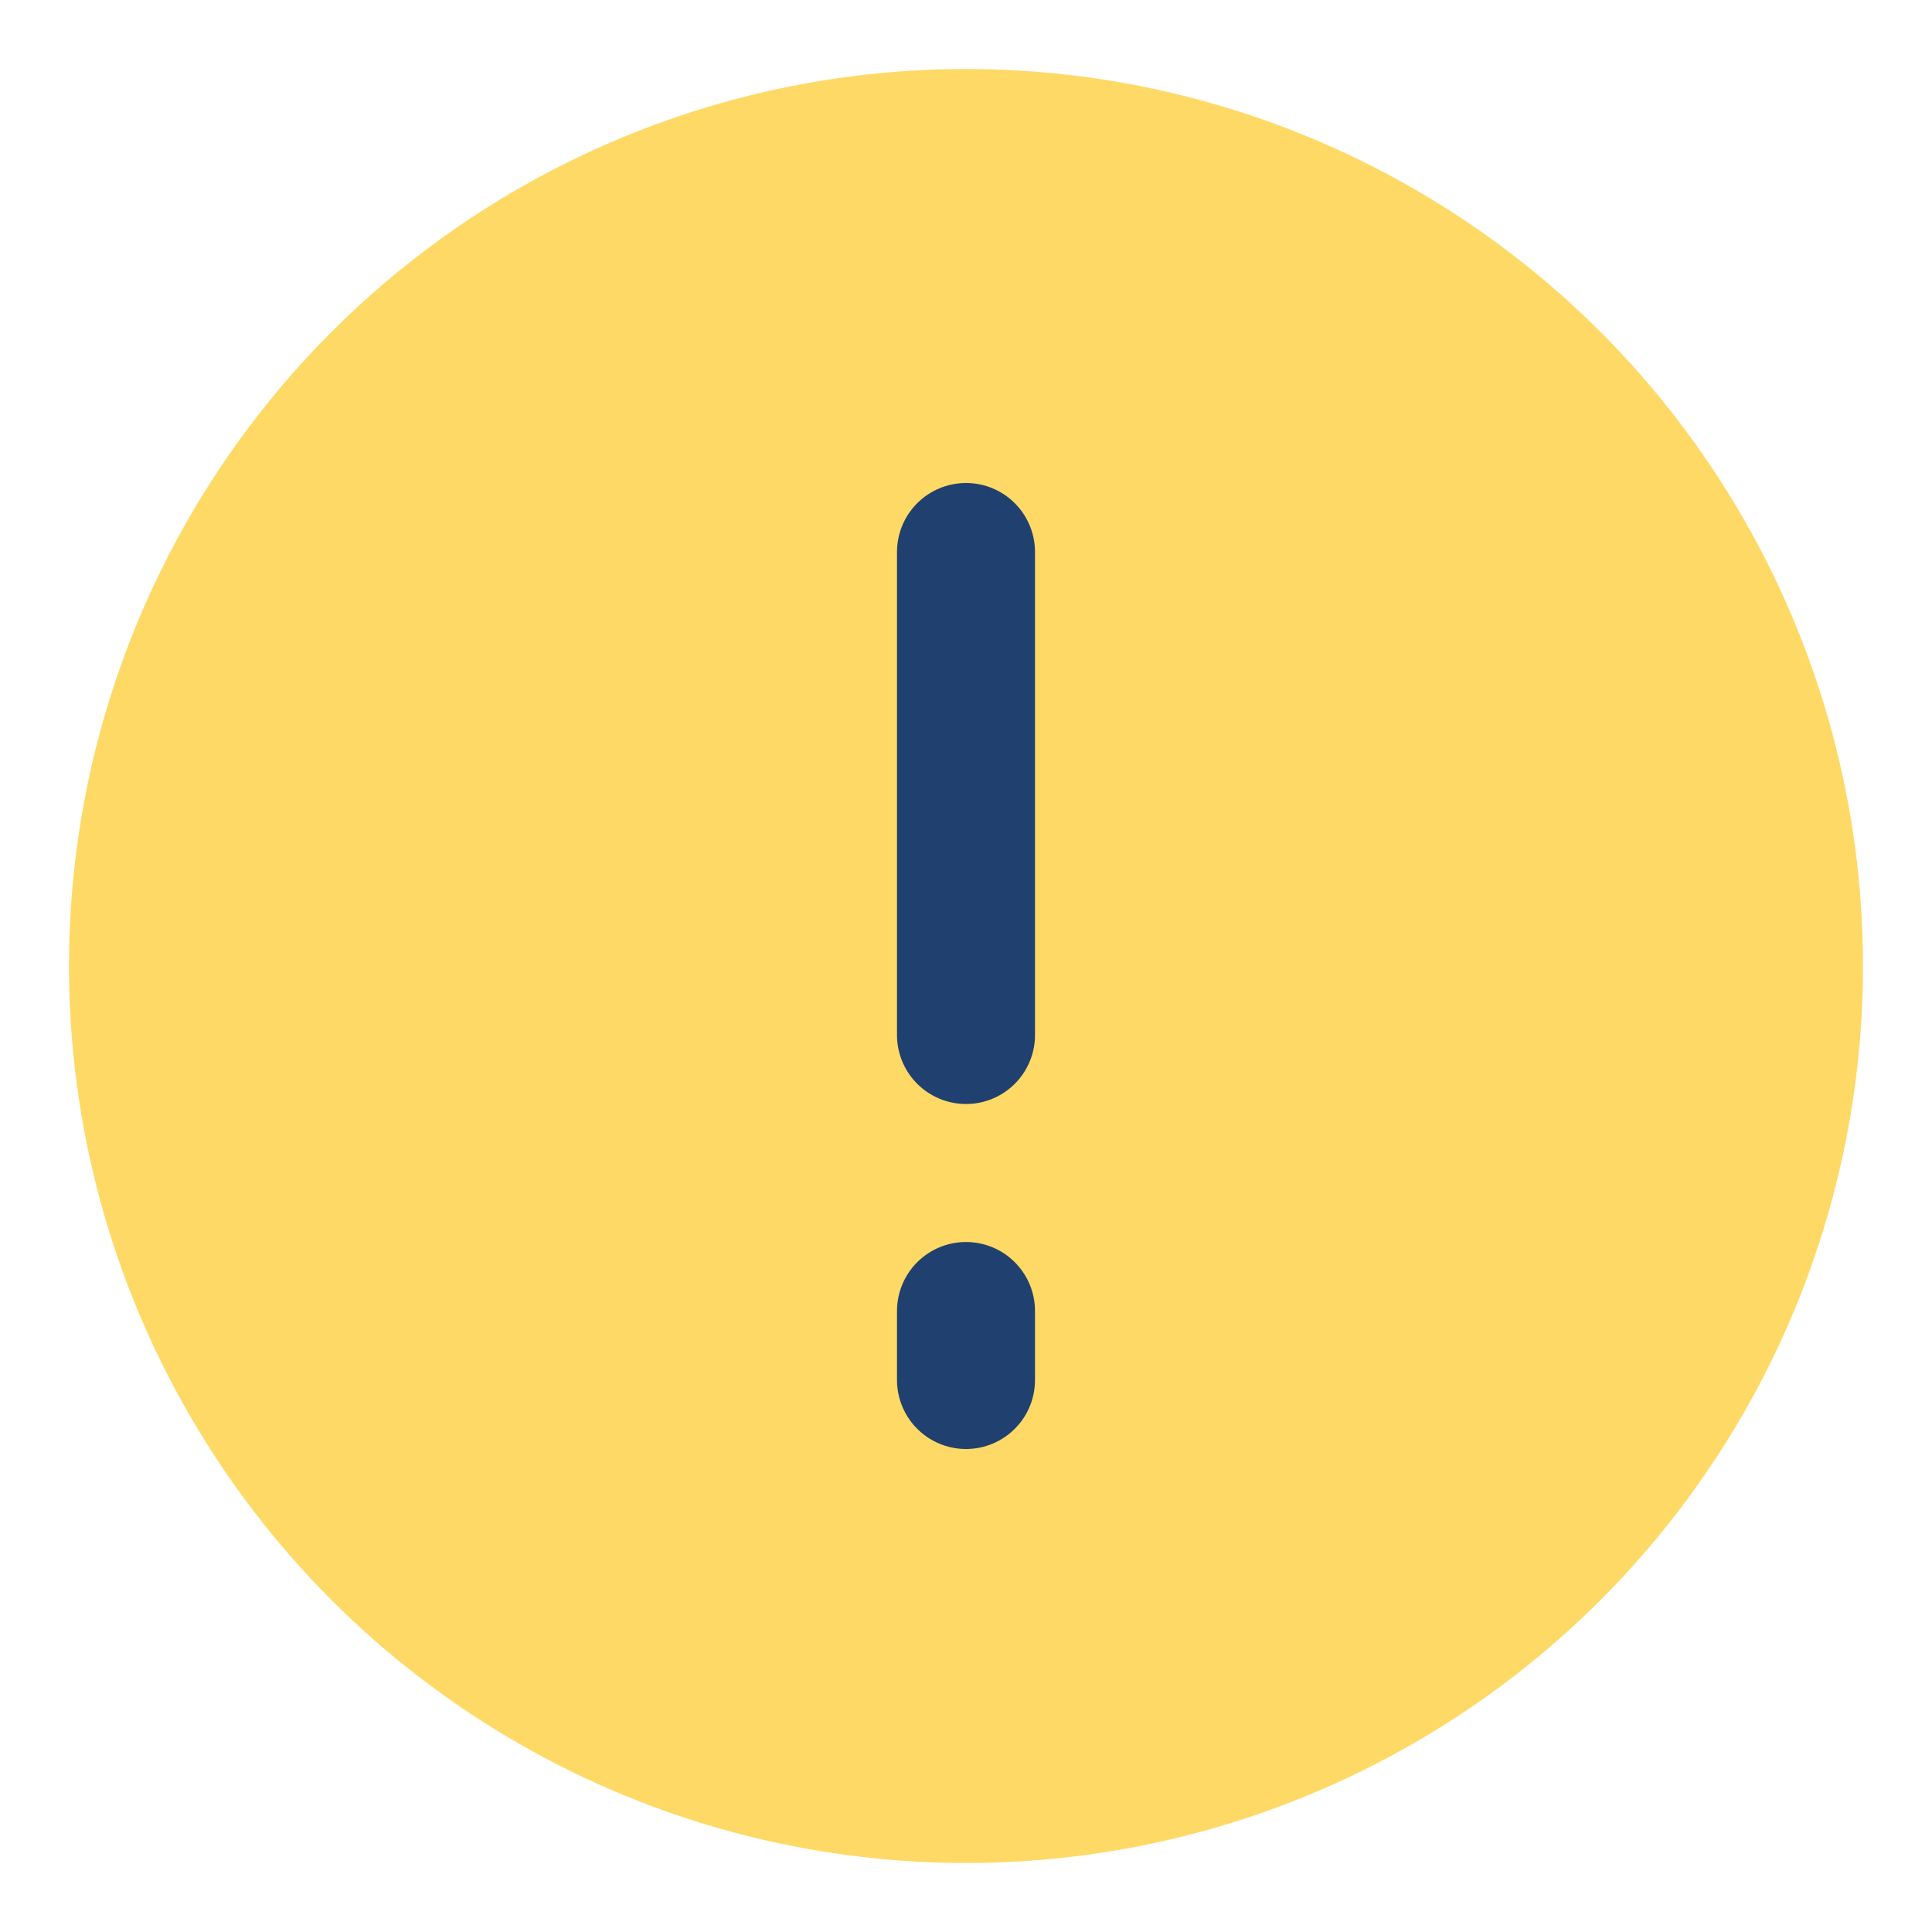
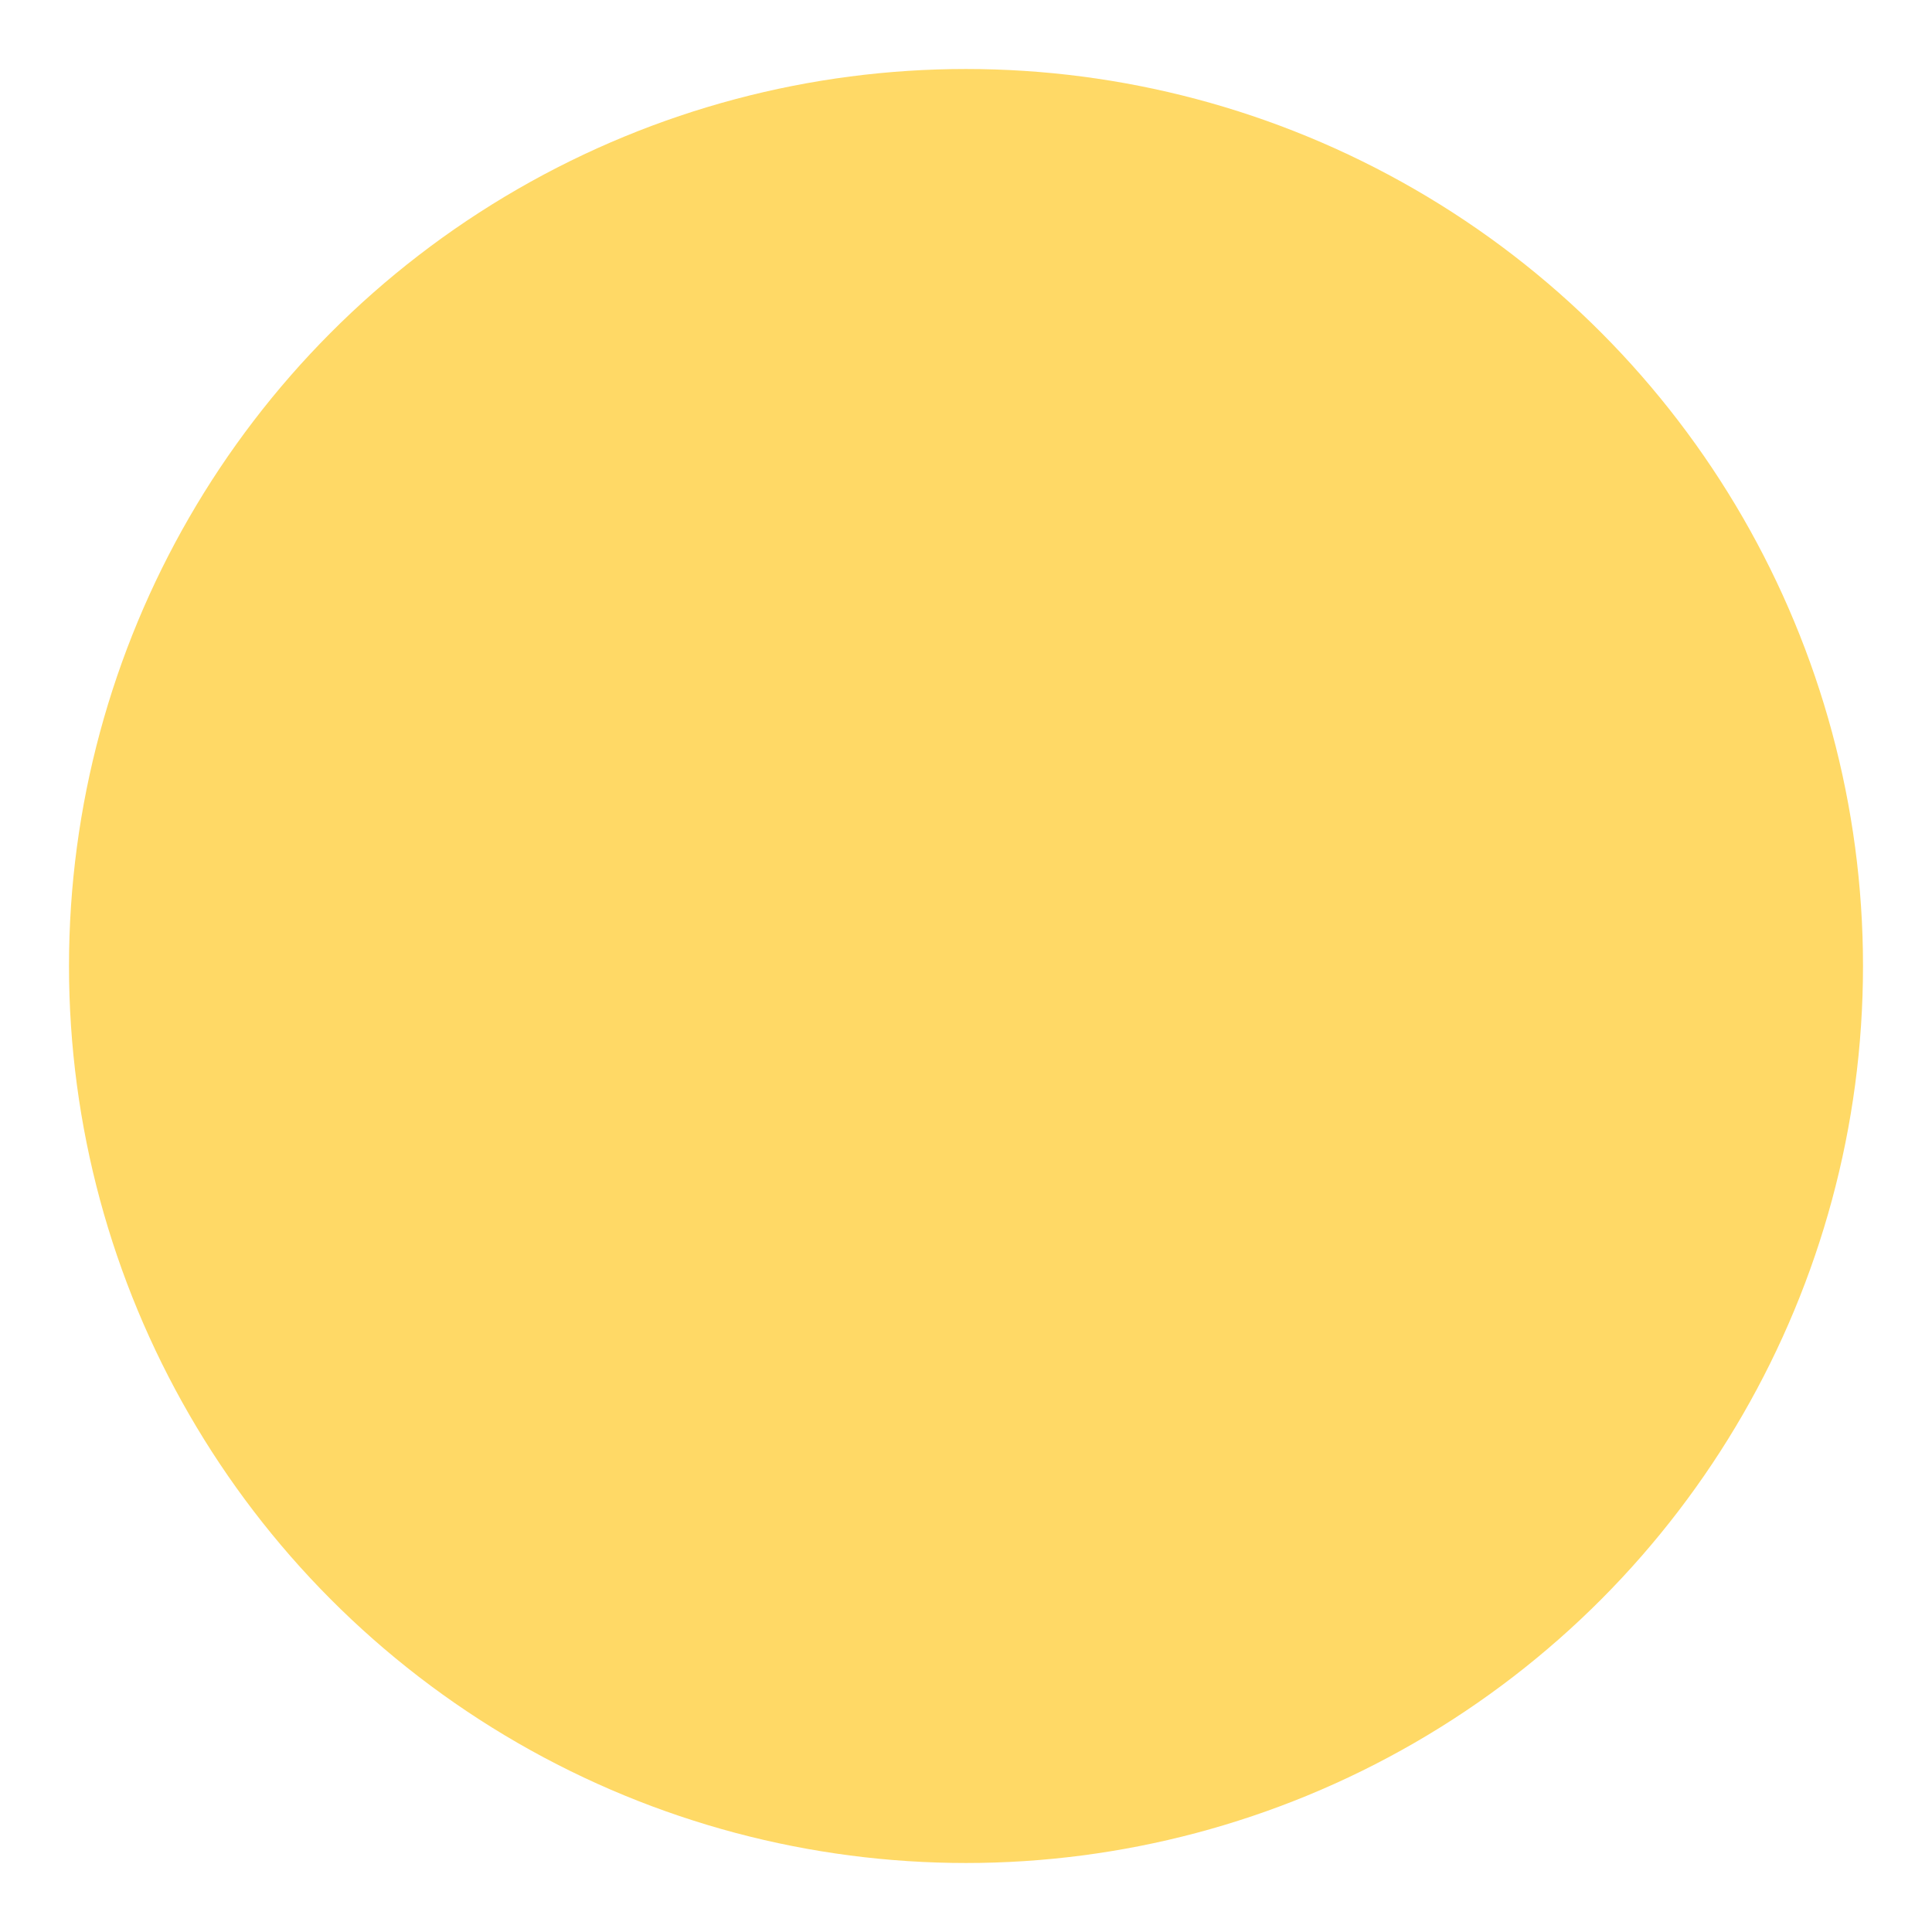
<svg xmlns="http://www.w3.org/2000/svg" width="28" height="28" viewBox="0 0 28 28">
  <circle cx="14" cy="14" r="13" fill="#FFD966" />
-   <path d="M14 8v7M14 19v1" stroke="#20406F" stroke-width="2" stroke-linecap="round" />
</svg>